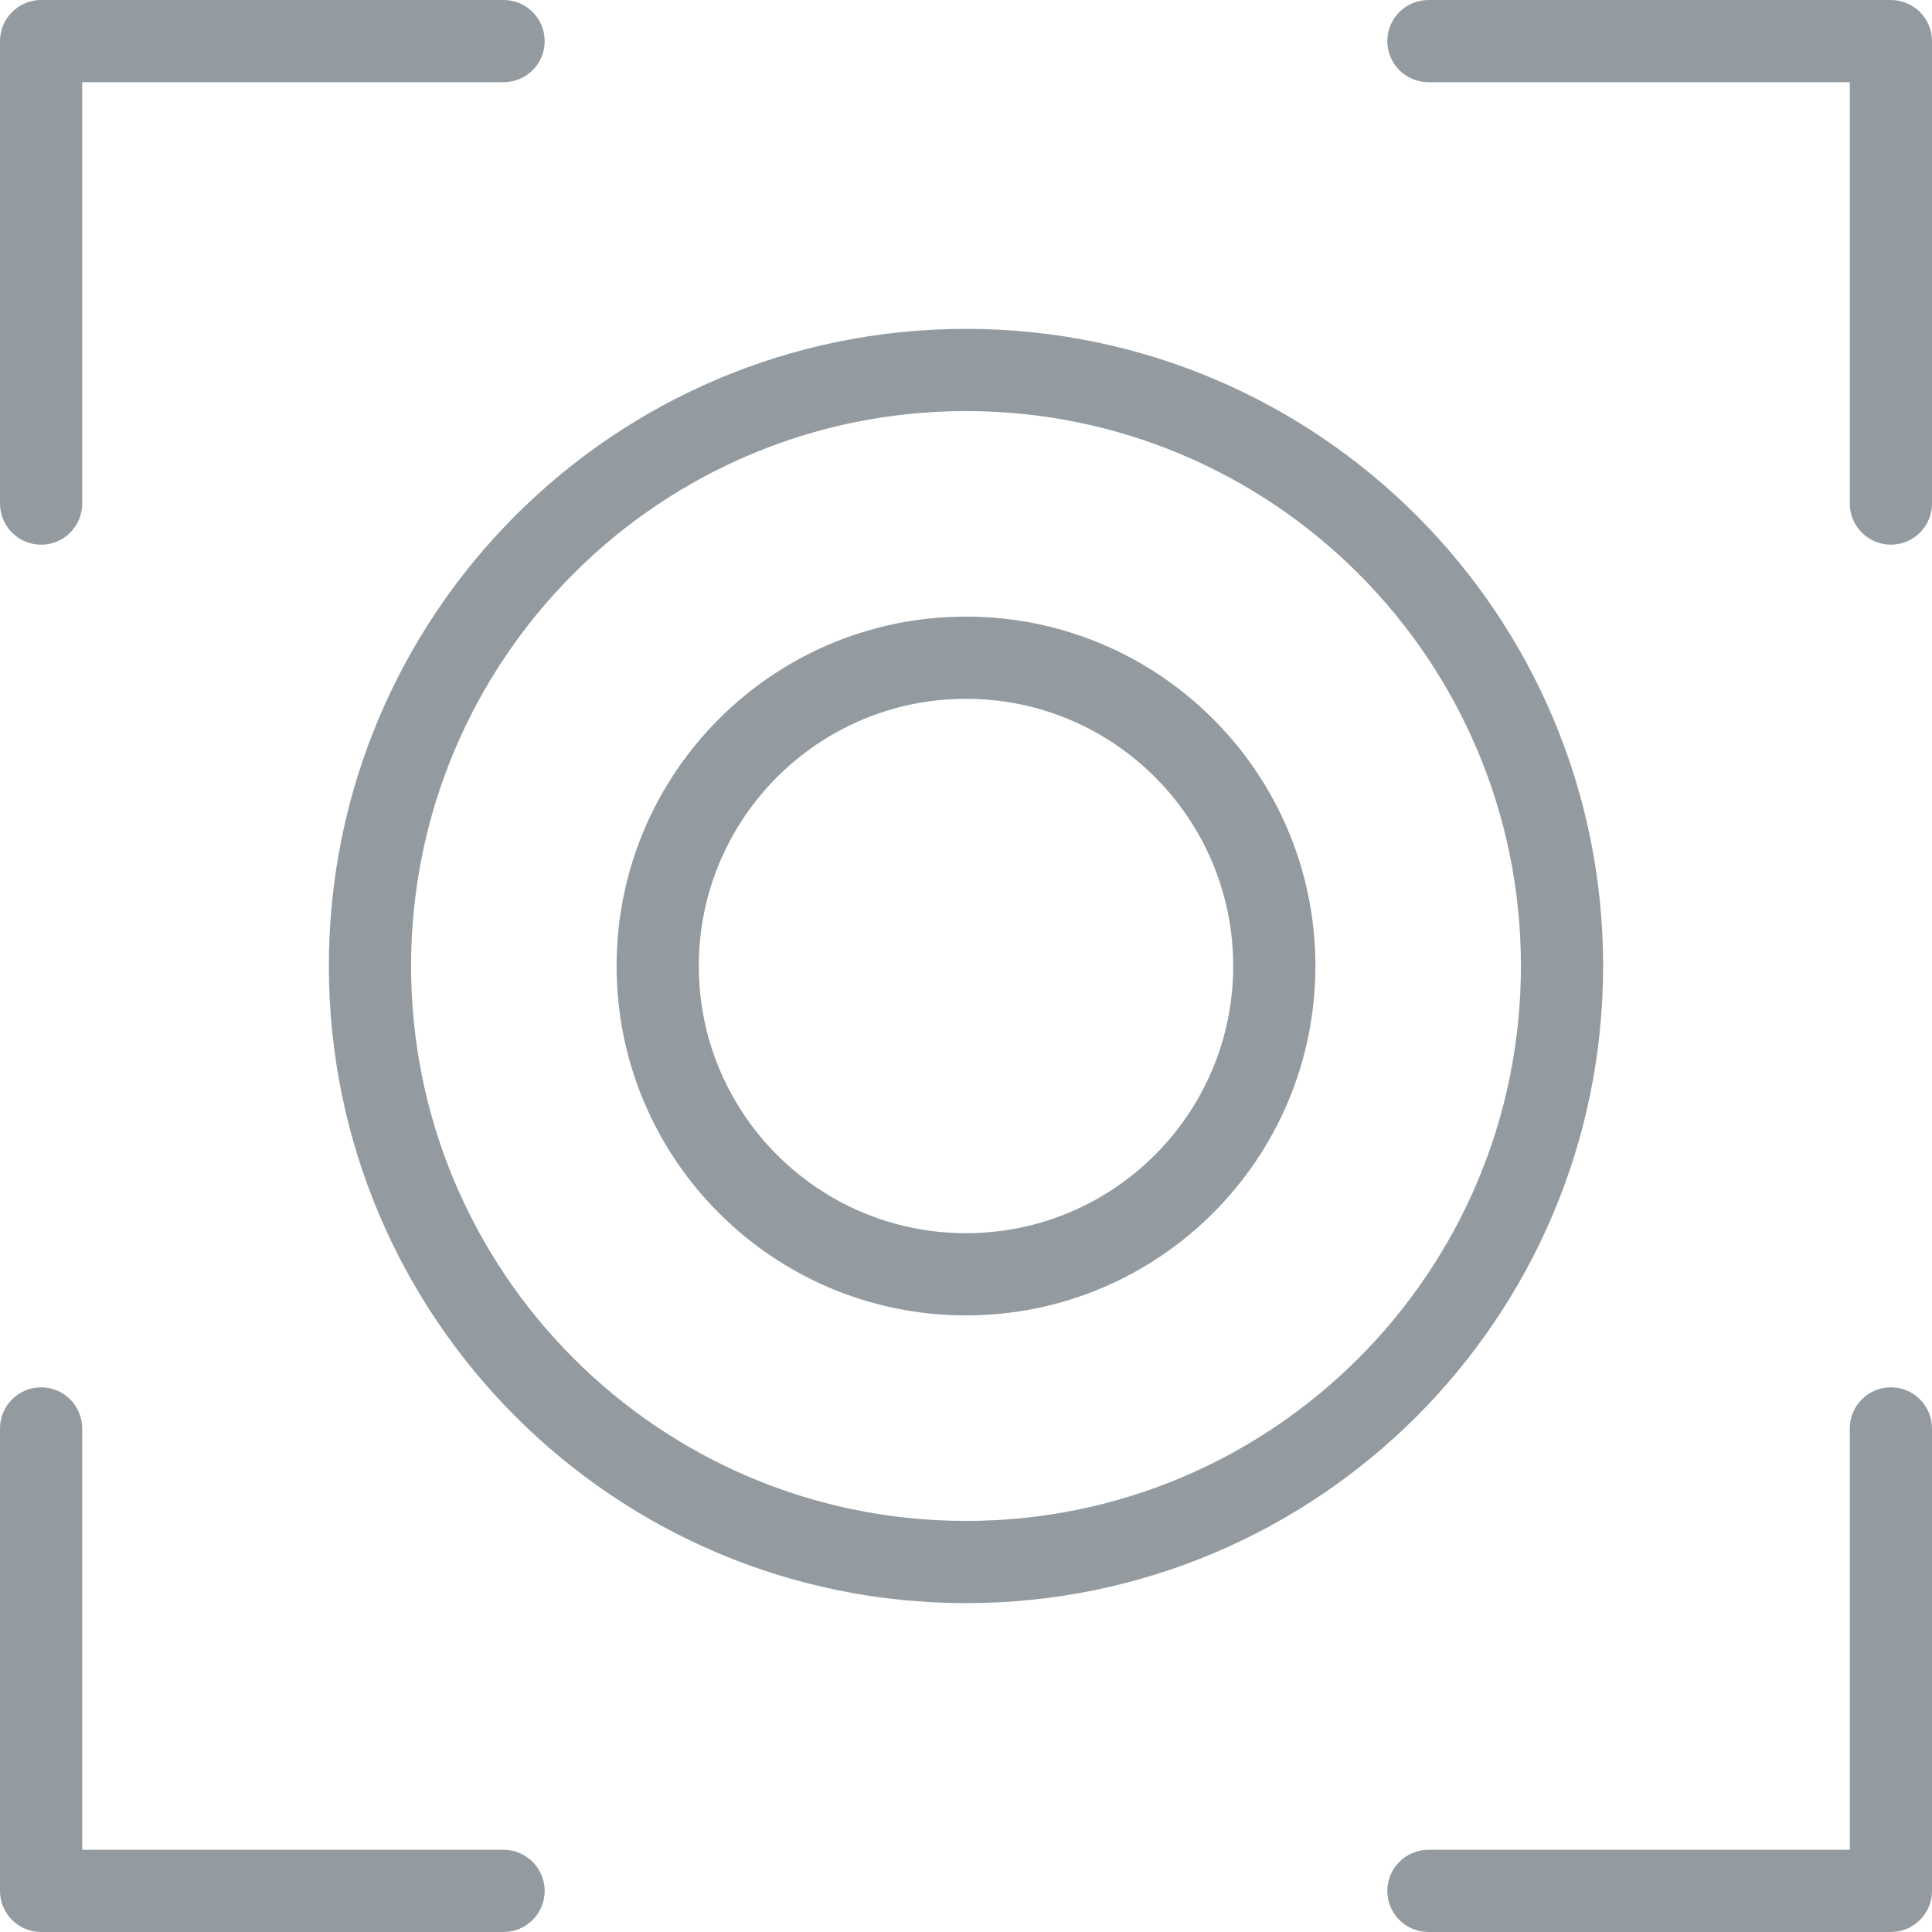
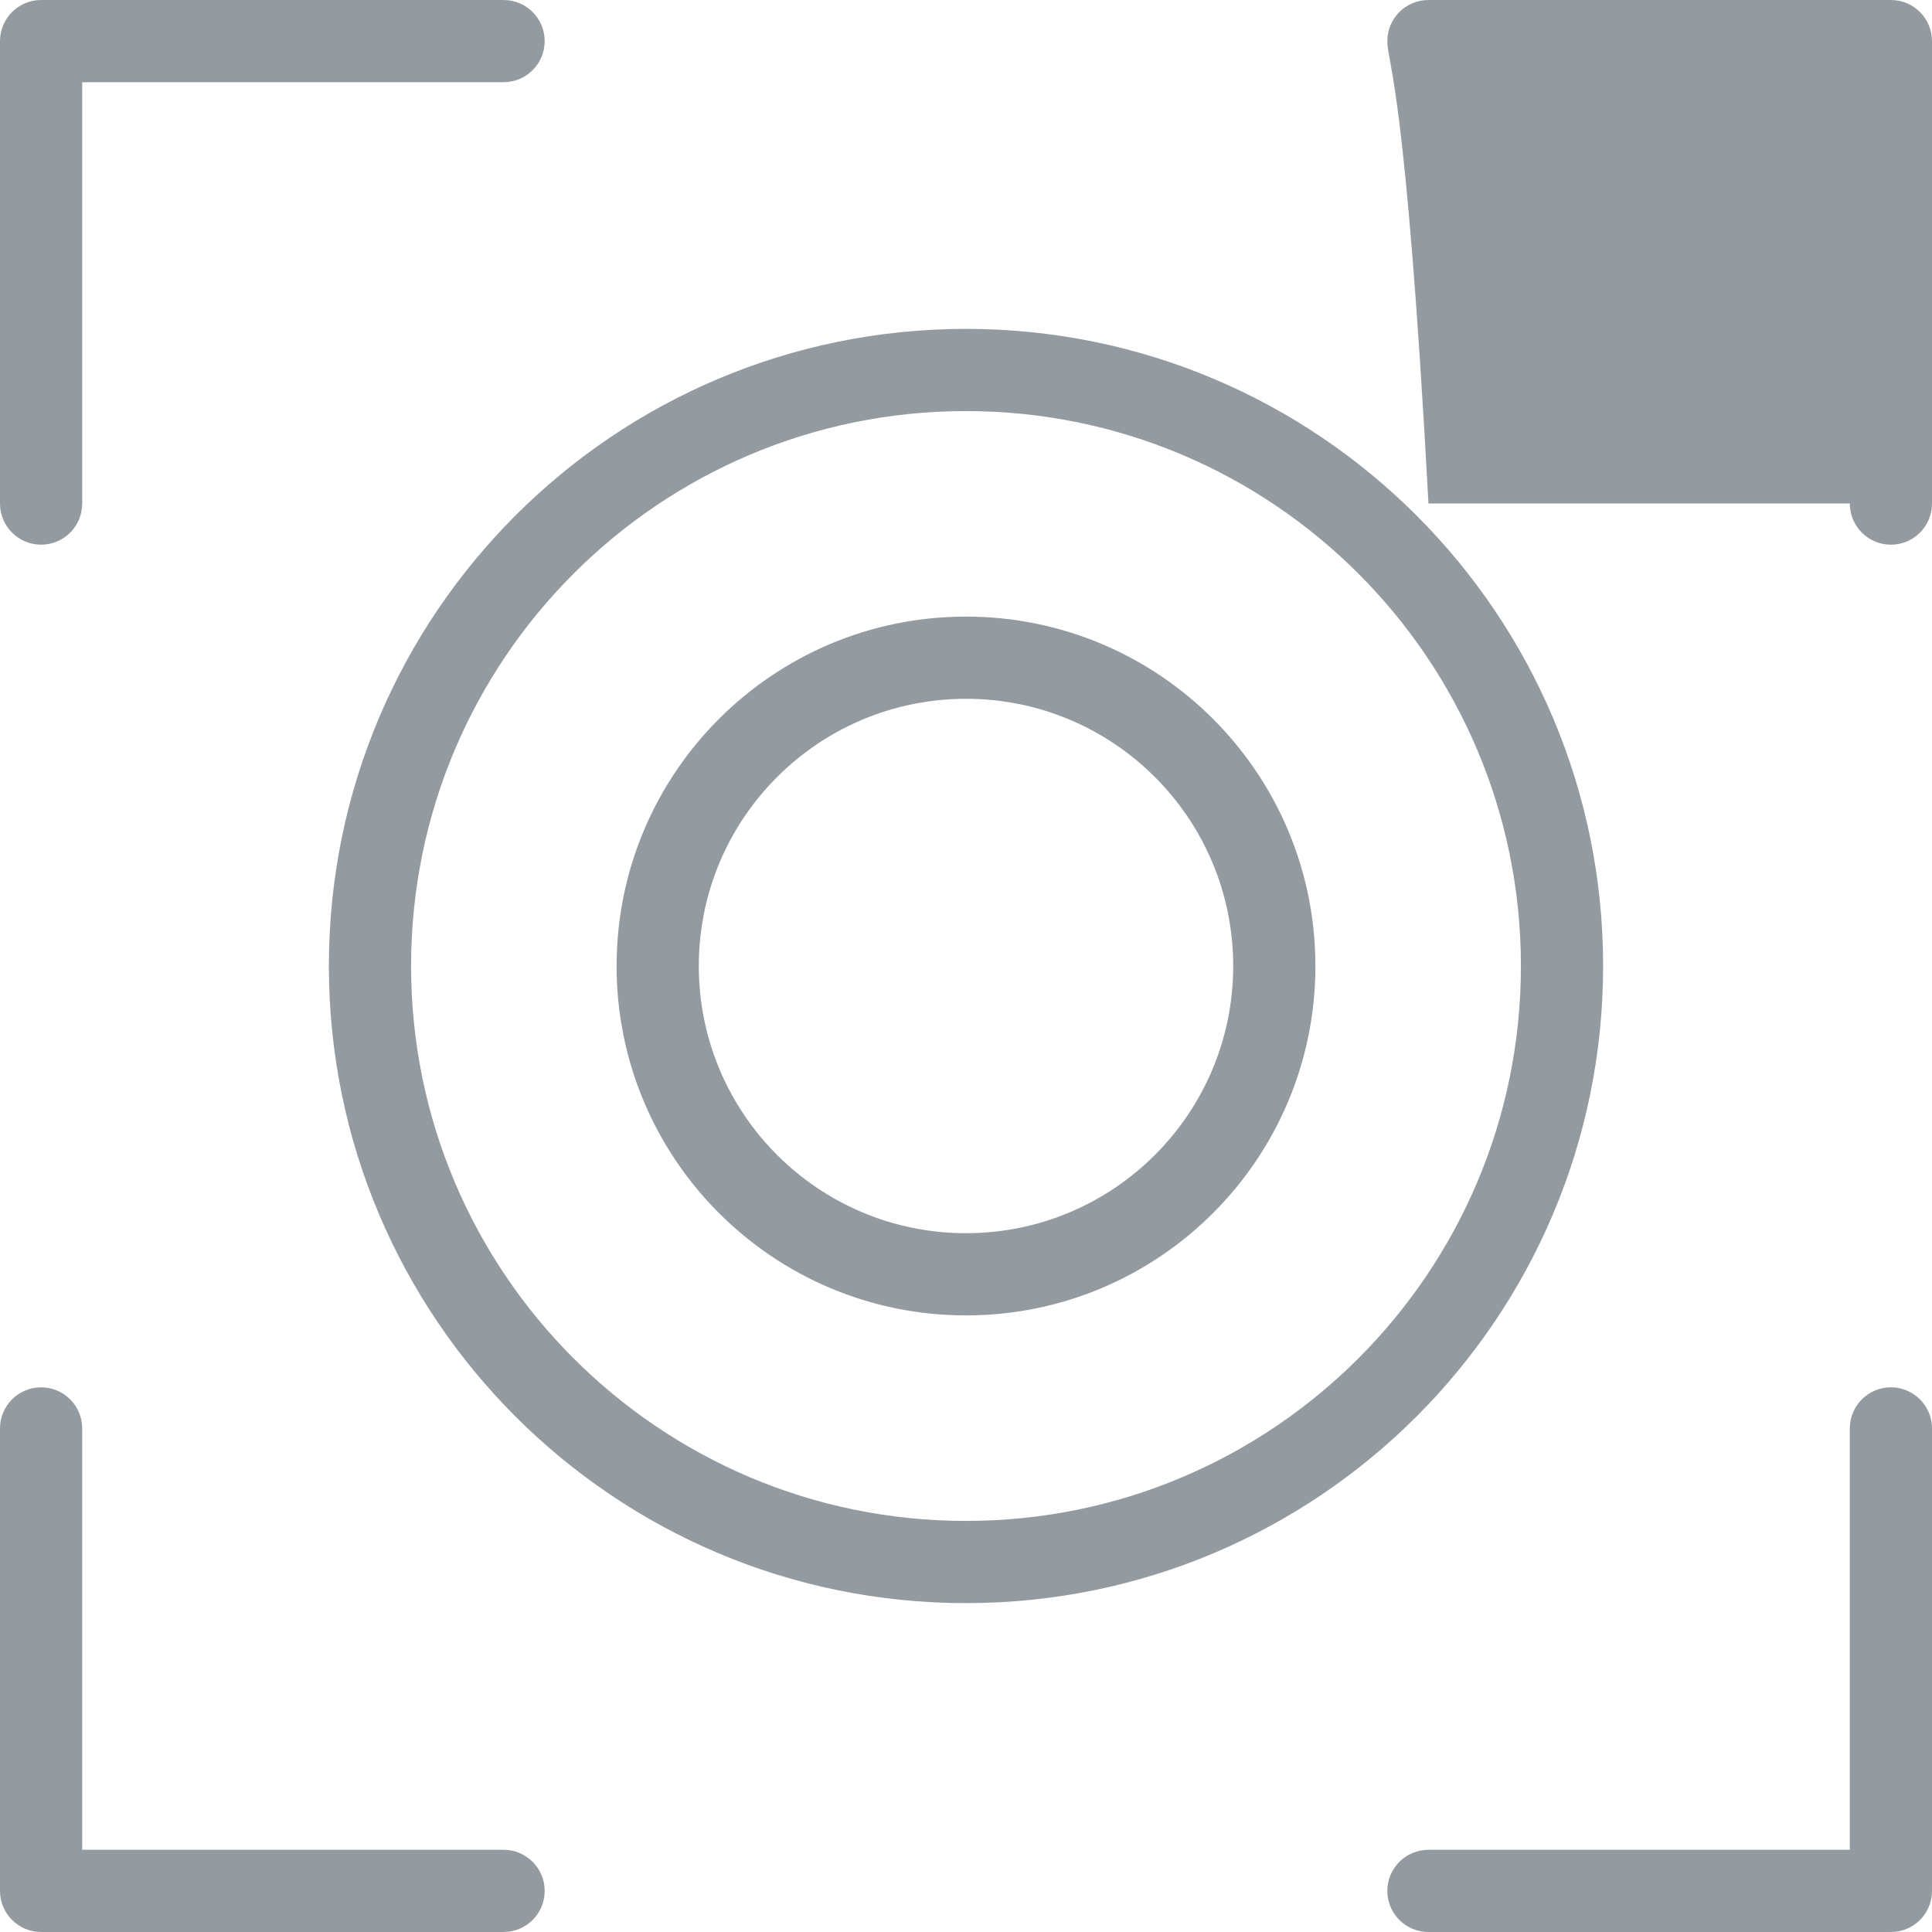
<svg xmlns="http://www.w3.org/2000/svg" width="40" height="40" viewBox="0 0 40 40" fill="none">
-   <path fill-rule="evenodd" clip-rule="evenodd" d="M0 0.851C0 0.381 0.381 0 0.851 0H10.425C10.896 0 11.277 0.381 11.277 0.851C11.277 1.321 10.896 1.702 10.425 1.702H1.702V10.425C1.702 10.896 1.321 11.277 0.851 11.277C0.381 11.277 0 10.896 0 10.425V0.851ZM28.723 0.851C28.723 0.381 29.104 0 29.575 0H39.149C39.619 0 40 0.381 40 0.851V10.425C40 10.896 39.619 11.277 39.149 11.277C38.679 11.277 38.298 10.896 38.298 10.425V1.702H29.575C29.104 1.702 28.723 1.321 28.723 0.851ZM20 8.511C13.655 8.511 8.511 13.655 8.511 20C8.511 26.345 13.655 31.489 20 31.489C26.345 31.489 31.489 26.345 31.489 20C31.489 13.655 26.345 8.511 20 8.511ZM6.809 20C6.809 12.714 12.714 6.809 20 6.809C27.285 6.809 33.191 12.714 33.191 20C33.191 27.285 27.285 33.191 20 33.191C12.714 33.191 6.809 27.285 6.809 20ZM20 14.468C16.945 14.468 14.468 16.945 14.468 20C14.468 23.055 16.945 25.532 20 25.532C23.055 25.532 25.532 23.055 25.532 20C25.532 16.945 23.055 14.468 20 14.468ZM12.766 20C12.766 16.005 16.005 12.766 20 12.766C23.995 12.766 27.234 16.005 27.234 20C27.234 23.995 23.995 27.234 20 27.234C16.005 27.234 12.766 23.995 12.766 20ZM0.851 28.723C1.321 28.723 1.702 29.104 1.702 29.575V38.298H10.425C10.896 38.298 11.277 38.679 11.277 39.149C11.277 39.619 10.896 40 10.425 40H0.851C0.381 40 0 39.619 0 39.149V29.575C0 29.104 0.381 28.723 0.851 28.723ZM39.149 28.723C39.619 28.723 40 29.104 40 29.575V39.149C40 39.619 39.619 40 39.149 40H29.575C29.104 40 28.723 39.619 28.723 39.149C28.723 38.679 29.104 38.298 29.575 38.298H38.298V29.575C38.298 29.104 38.679 28.723 39.149 28.723Z" fill="#949BA0" />
+   <path fill-rule="evenodd" clip-rule="evenodd" d="M0 0.851C0 0.381 0.381 0 0.851 0H10.425C10.896 0 11.277 0.381 11.277 0.851C11.277 1.321 10.896 1.702 10.425 1.702H1.702V10.425C1.702 10.896 1.321 11.277 0.851 11.277C0.381 11.277 0 10.896 0 10.425V0.851ZM28.723 0.851C28.723 0.381 29.104 0 29.575 0H39.149C39.619 0 40 0.381 40 0.851V10.425C40 10.896 39.619 11.277 39.149 11.277C38.679 11.277 38.298 10.896 38.298 10.425H29.575C29.104 1.702 28.723 1.321 28.723 0.851ZM20 8.511C13.655 8.511 8.511 13.655 8.511 20C8.511 26.345 13.655 31.489 20 31.489C26.345 31.489 31.489 26.345 31.489 20C31.489 13.655 26.345 8.511 20 8.511ZM6.809 20C6.809 12.714 12.714 6.809 20 6.809C27.285 6.809 33.191 12.714 33.191 20C33.191 27.285 27.285 33.191 20 33.191C12.714 33.191 6.809 27.285 6.809 20ZM20 14.468C16.945 14.468 14.468 16.945 14.468 20C14.468 23.055 16.945 25.532 20 25.532C23.055 25.532 25.532 23.055 25.532 20C25.532 16.945 23.055 14.468 20 14.468ZM12.766 20C12.766 16.005 16.005 12.766 20 12.766C23.995 12.766 27.234 16.005 27.234 20C27.234 23.995 23.995 27.234 20 27.234C16.005 27.234 12.766 23.995 12.766 20ZM0.851 28.723C1.321 28.723 1.702 29.104 1.702 29.575V38.298H10.425C10.896 38.298 11.277 38.679 11.277 39.149C11.277 39.619 10.896 40 10.425 40H0.851C0.381 40 0 39.619 0 39.149V29.575C0 29.104 0.381 28.723 0.851 28.723ZM39.149 28.723C39.619 28.723 40 29.104 40 29.575V39.149C40 39.619 39.619 40 39.149 40H29.575C29.104 40 28.723 39.619 28.723 39.149C28.723 38.679 29.104 38.298 29.575 38.298H38.298V29.575C38.298 29.104 38.679 28.723 39.149 28.723Z" fill="#949BA0" />
</svg>